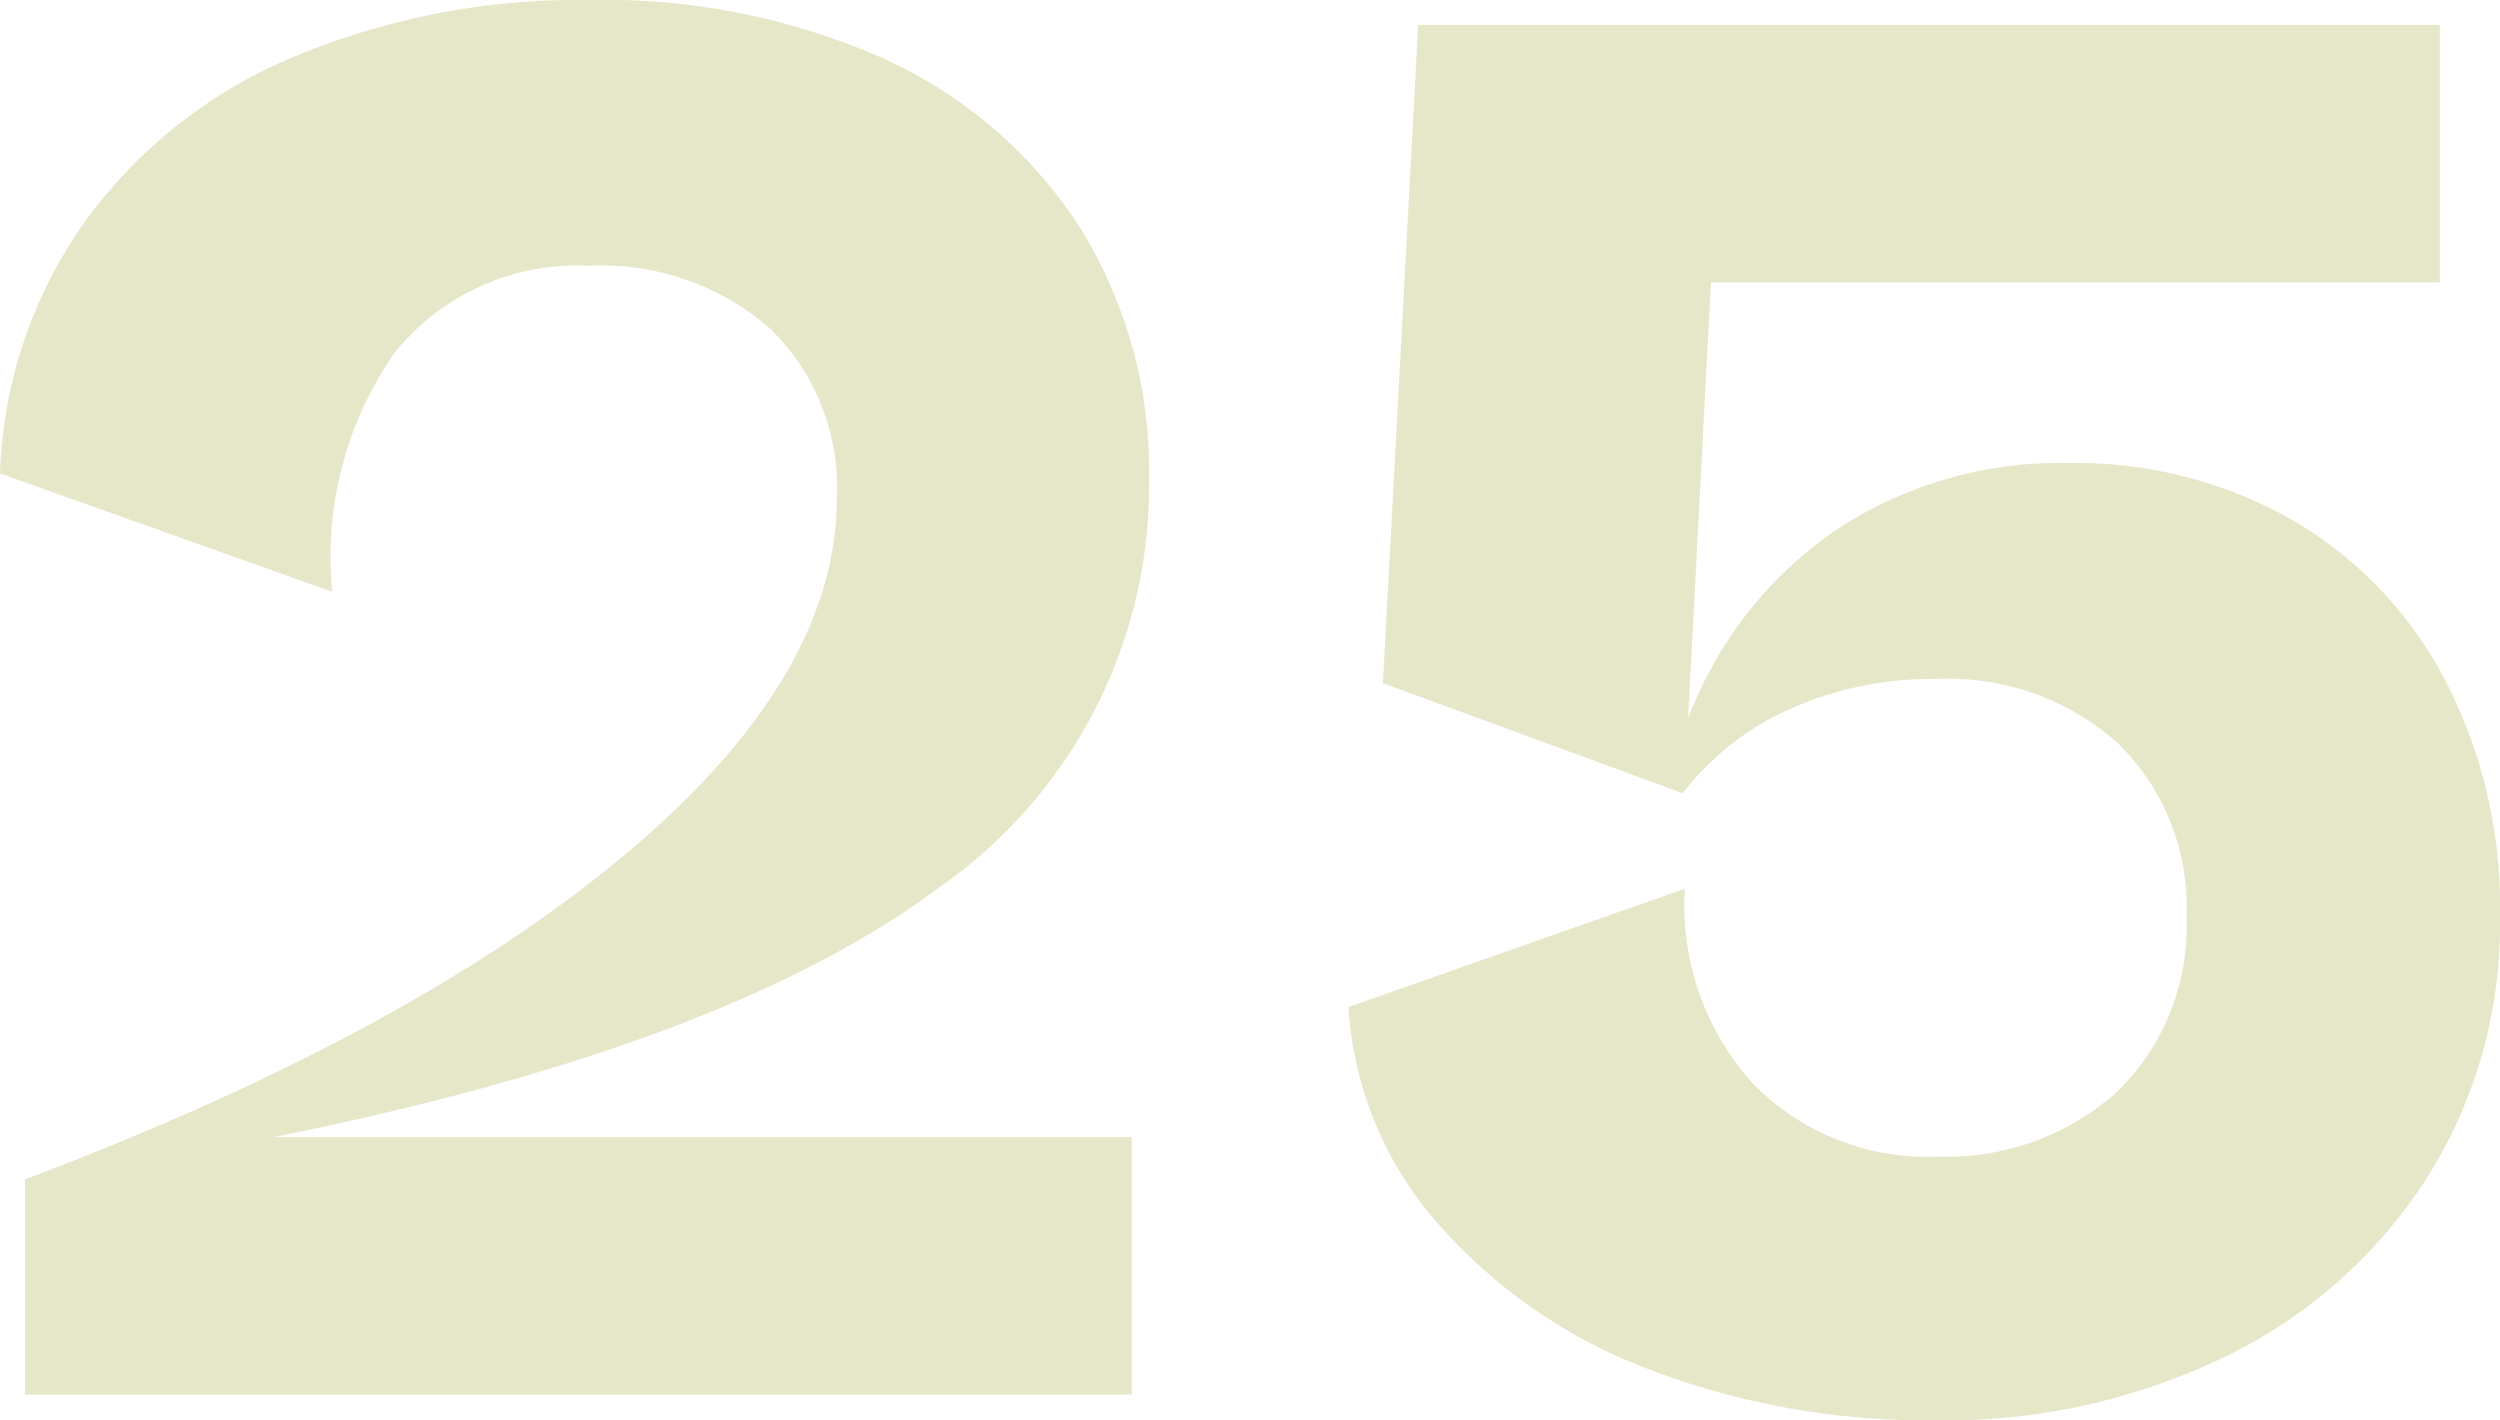
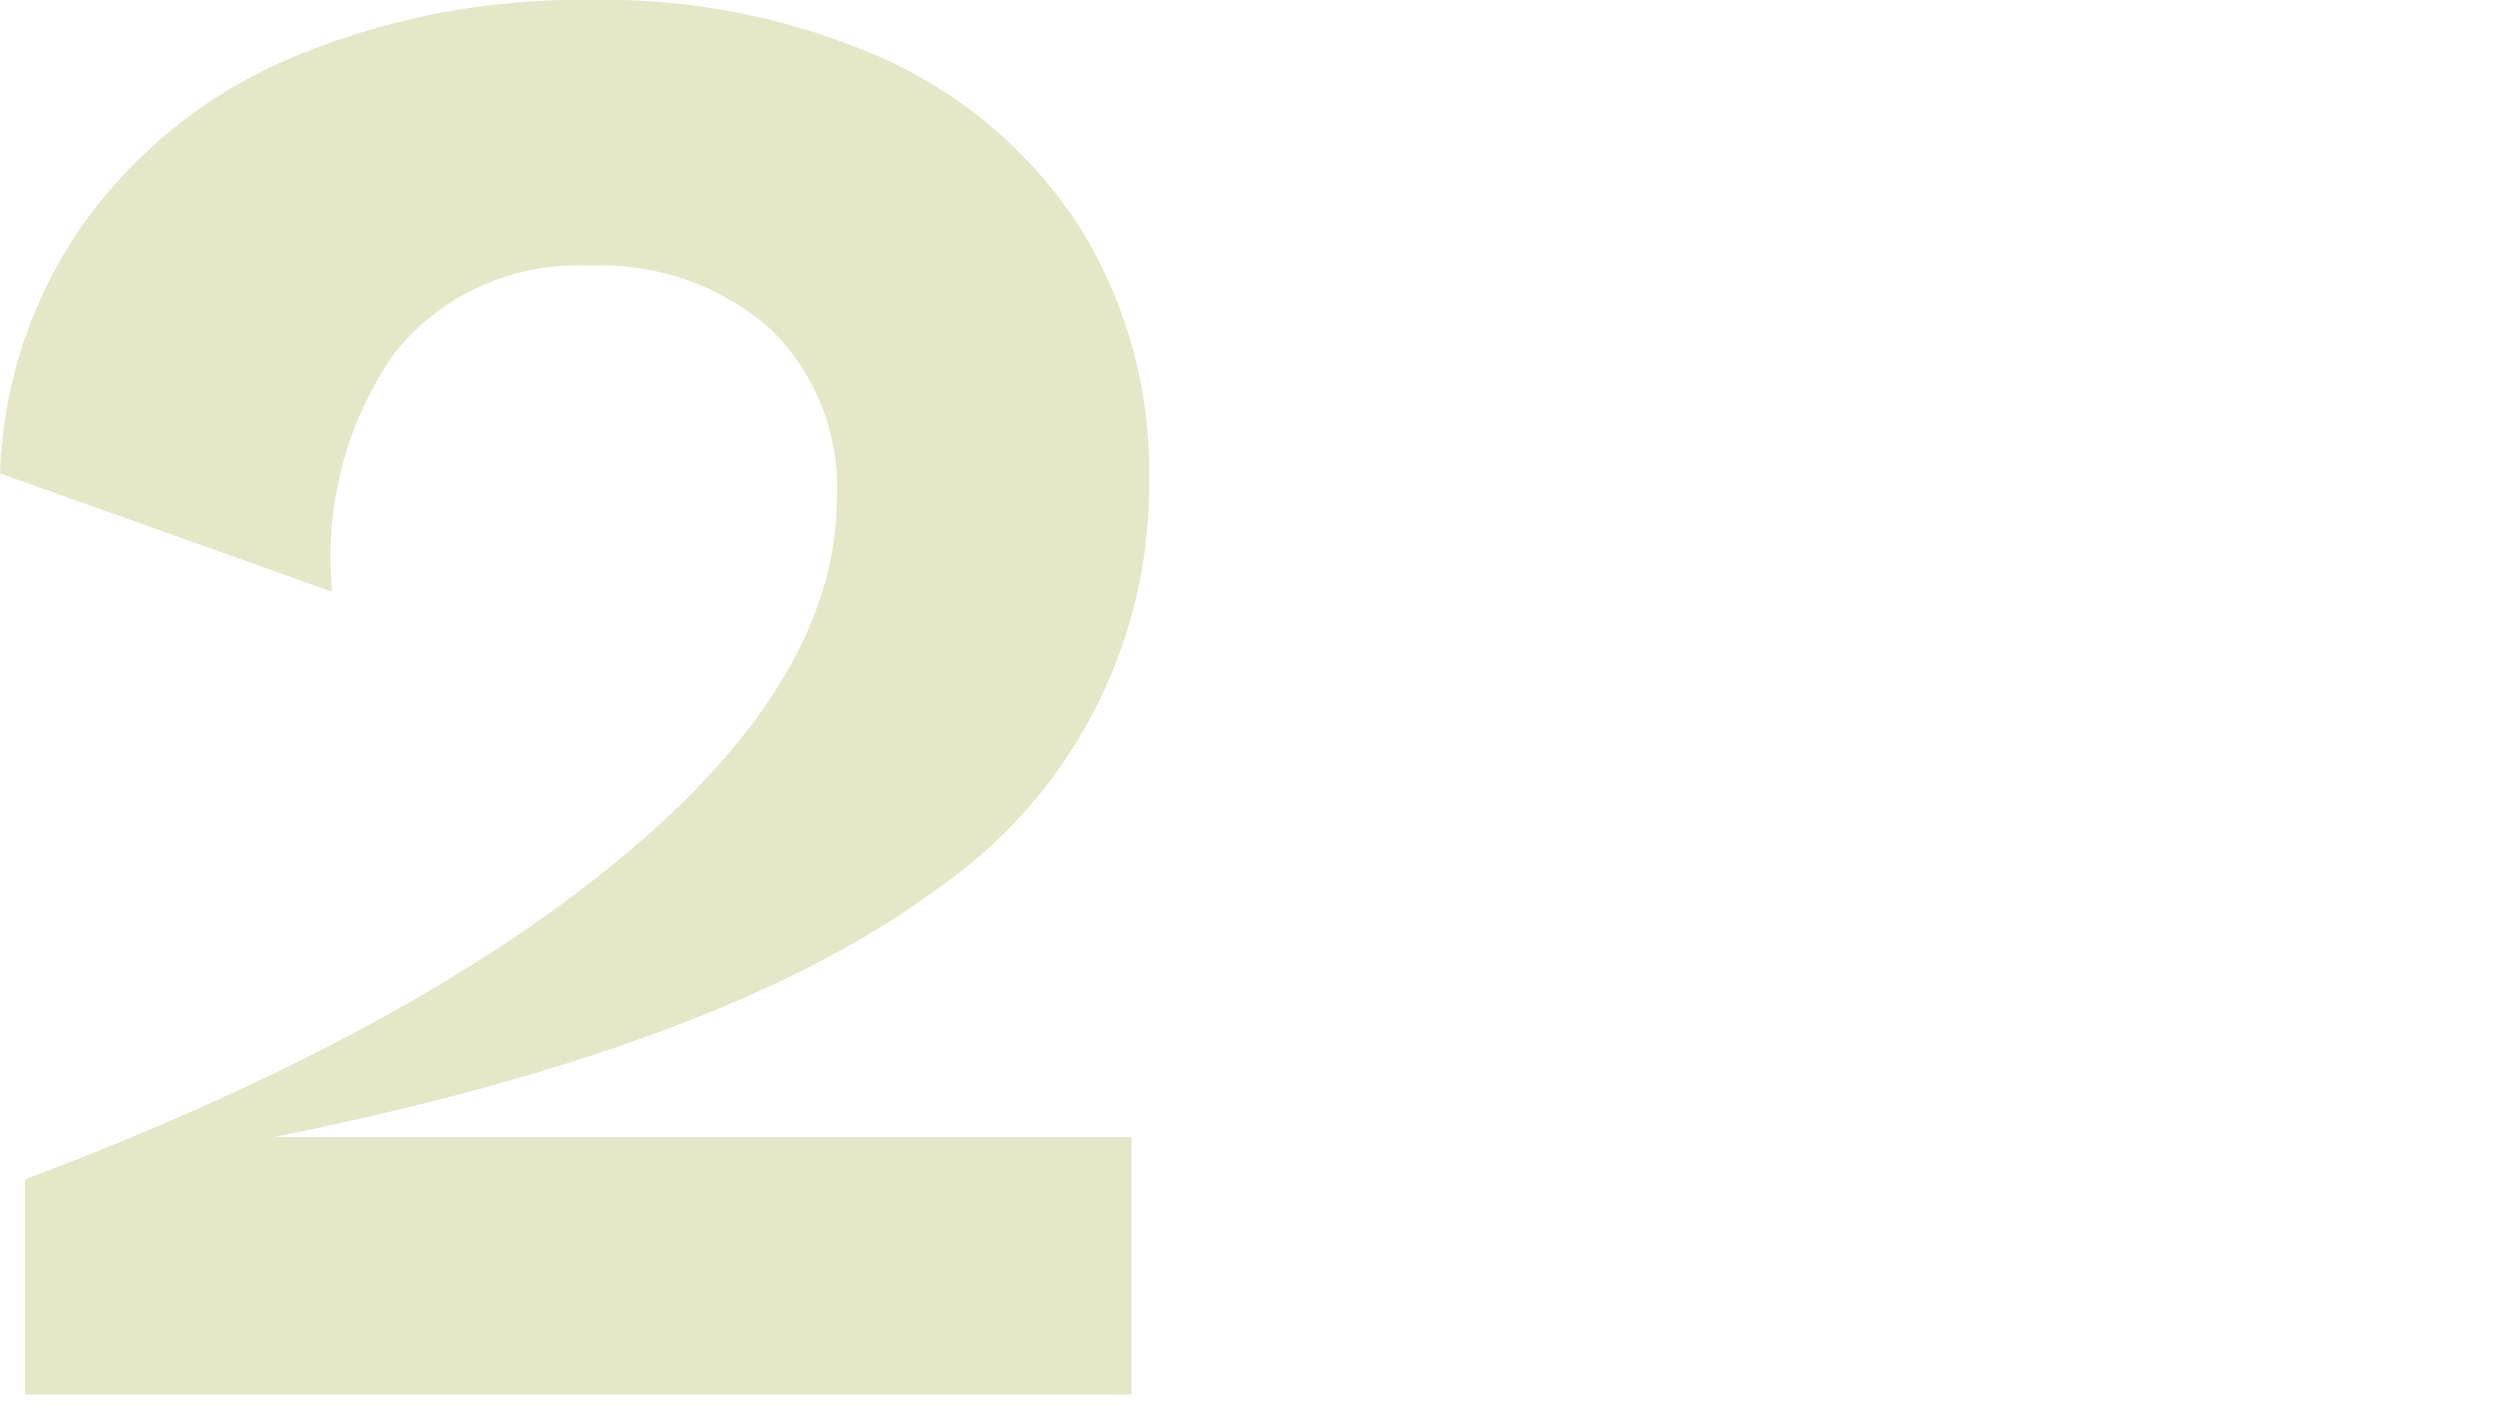
<svg xmlns="http://www.w3.org/2000/svg" viewBox="0 0 60.2 34.2">
  <defs>
    <style>.cls-1{fill:#e6e6c9;}</style>
  </defs>
  <g id="レイヤー_2" data-name="レイヤー 2">
    <g id="_2nd_layer" data-name="2nd layer">
      <g id="_25" data-name="25">
        <path class="cls-1" d="M22.6,21.38q-5.1,3.81-16,6H27.25v6.2H.6V28.4Q9.85,24.91,15,20.62T20.15,12a5.32,5.32,0,0,0-1.62-4.1,6.15,6.15,0,0,0-4.33-1.5,5.63,5.63,0,0,0-4.7,2.1A8.57,8.57,0,0,0,8,14.25L0,11.4a11.09,11.09,0,0,1,2-6,11.79,11.79,0,0,1,5-4A17.76,17.76,0,0,1,14.2,0a16.6,16.6,0,0,1,7.1,1.42A11.06,11.06,0,0,1,26,5.47a11.12,11.12,0,0,1,1.67,6.08A11.79,11.79,0,0,1,22.6,21.38Z" />
-         <path class="cls-1" d="M55.2,12.52a9.64,9.64,0,0,1,3.68,3.86,11.84,11.84,0,0,1,1.32,5.67,11.44,11.44,0,0,1-1.75,6.3,11.94,11.94,0,0,1-4.83,4.3,15.4,15.4,0,0,1-7,1.55,18.64,18.64,0,0,1-7.05-1.28,12.7,12.7,0,0,1-5-3.52,8.69,8.69,0,0,1-2.1-5.15l8.1-2.85a6.39,6.39,0,0,0,1.62,4.67,5.85,5.85,0,0,0,4.48,1.78A6.12,6.12,0,0,0,51,26.27a5.55,5.55,0,0,0,1.65-4.22A5.48,5.48,0,0,0,51,17.9a6.12,6.12,0,0,0-4.38-1.55,8.37,8.37,0,0,0-3.47.7,6.72,6.72,0,0,0-2.63,2.05L33.3,16.45,34.15.6h24.6V6.8H41.2l-.55,10.5a9.64,9.64,0,0,1,3.55-4.53,9.78,9.78,0,0,1,5.6-1.62A10.57,10.57,0,0,1,55.2,12.52Z" />
      </g>
    </g>
  </g>
</svg>